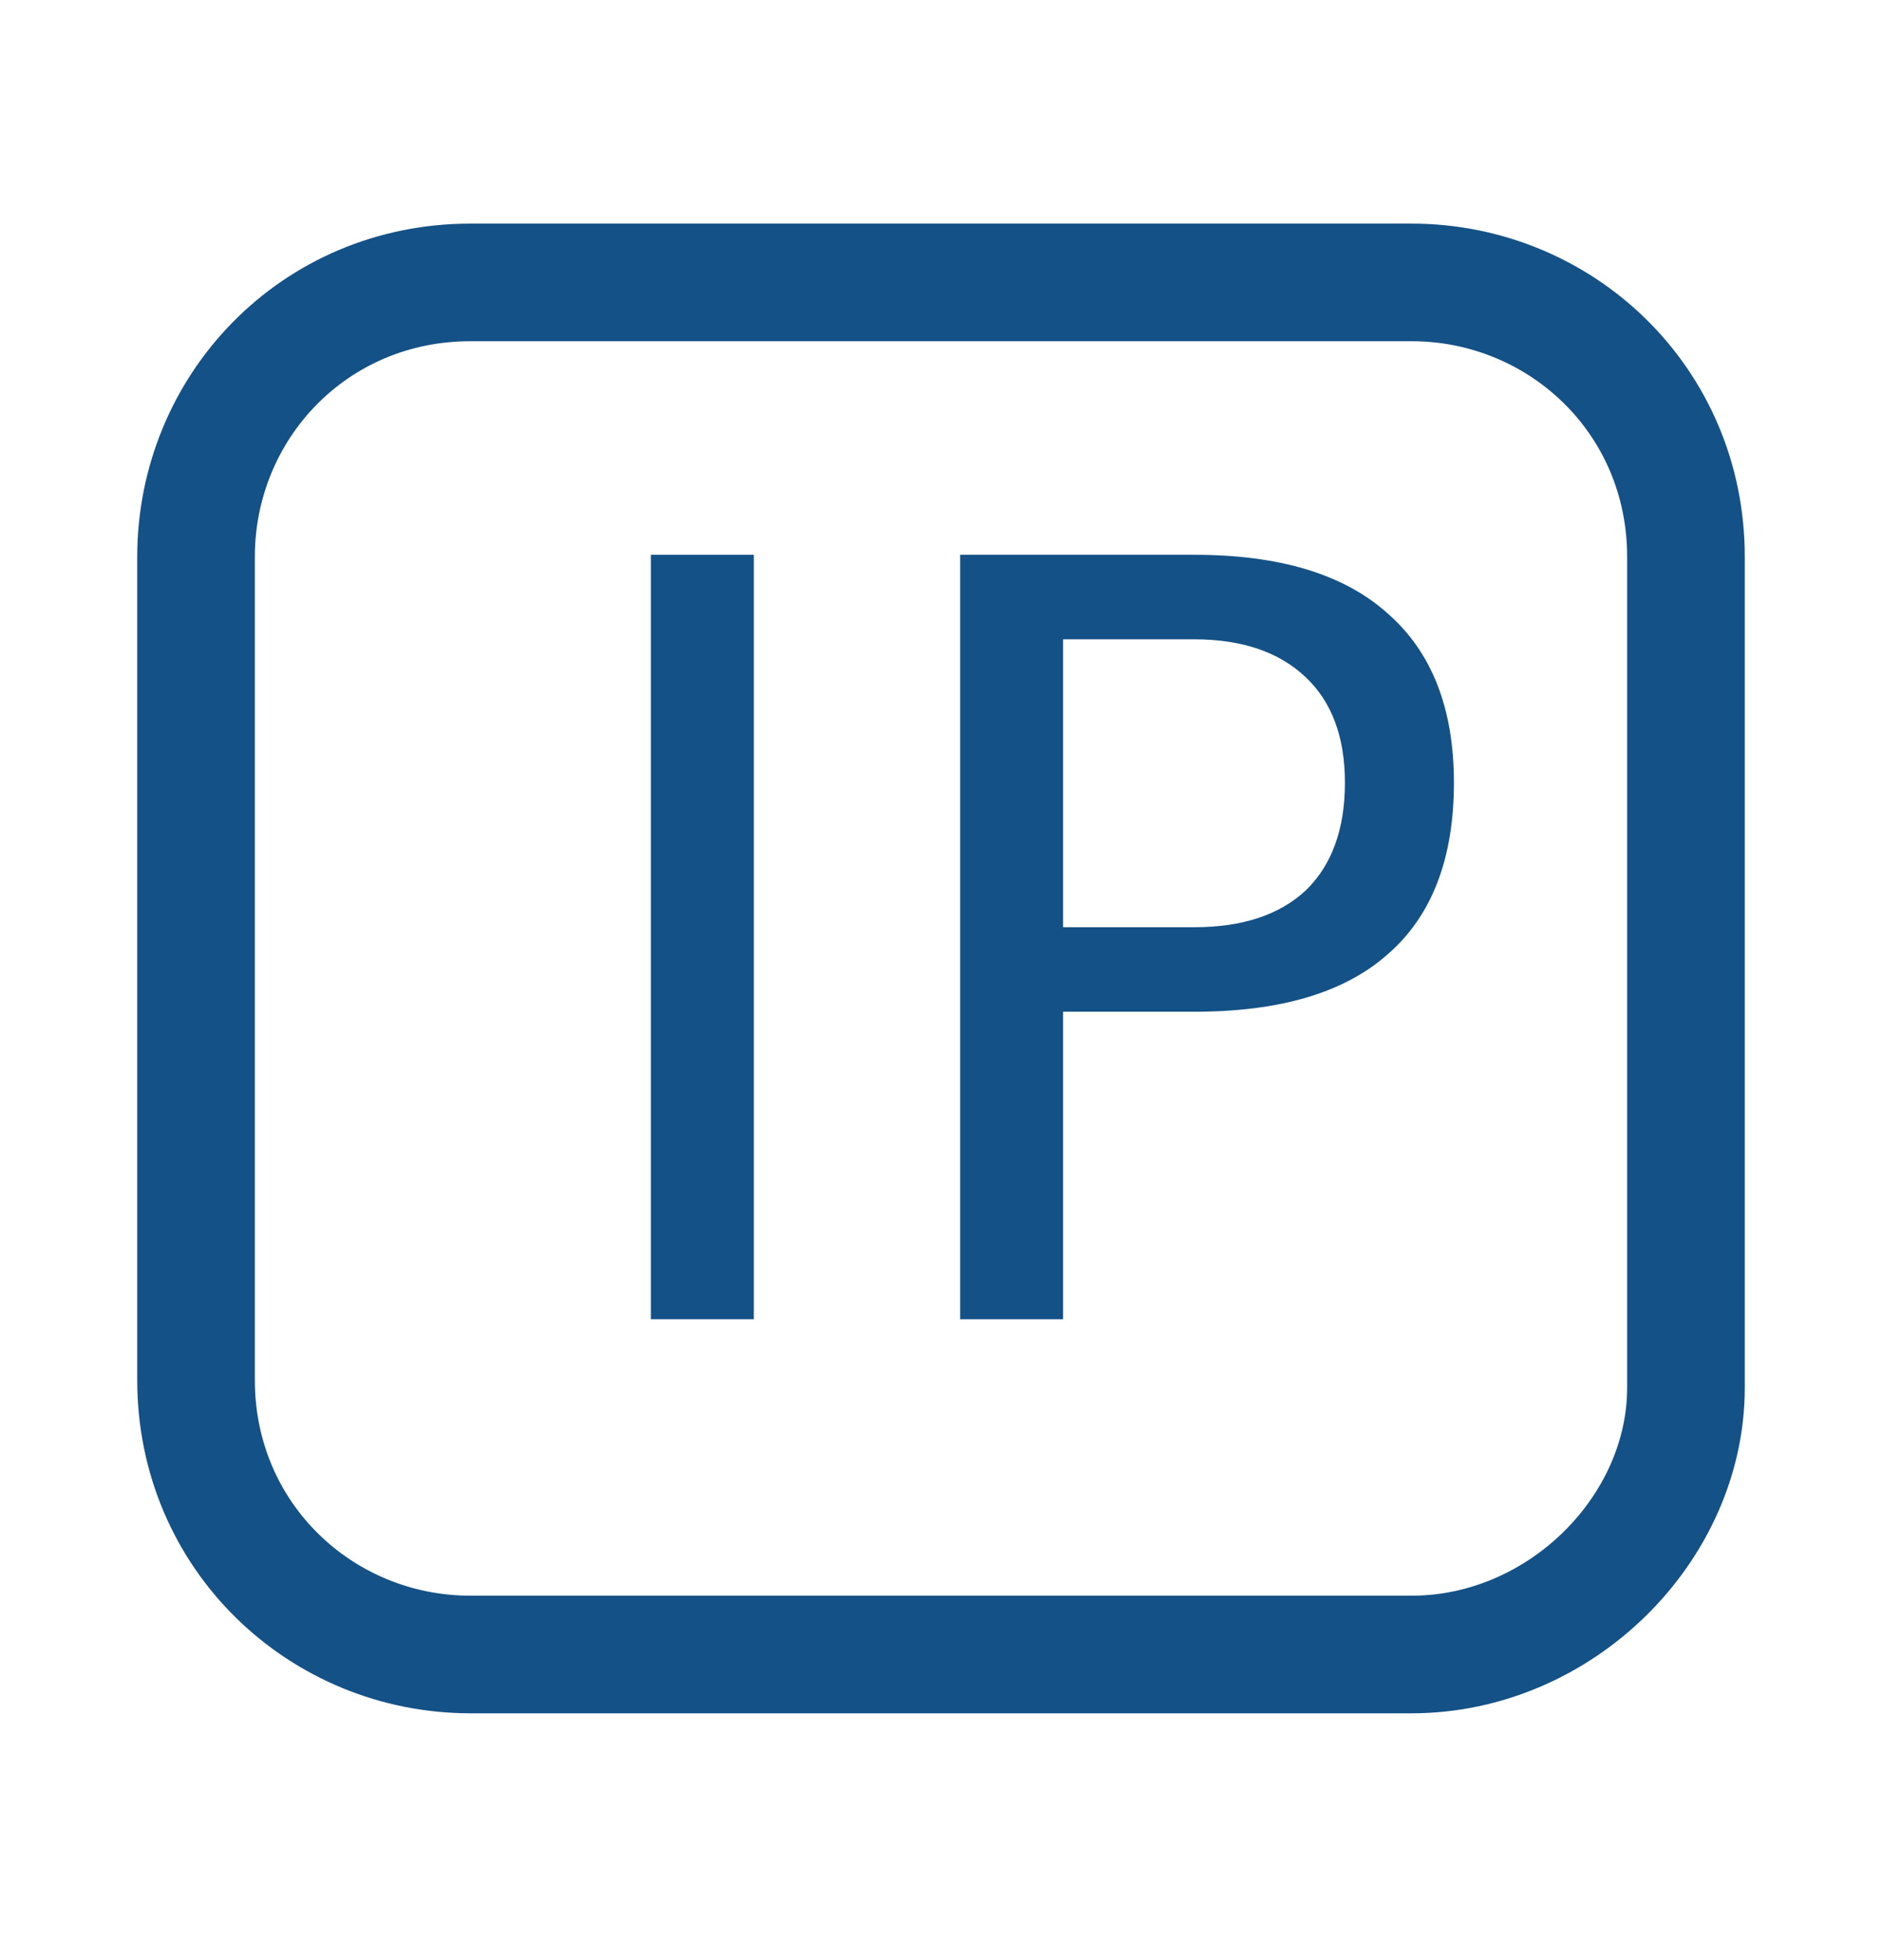
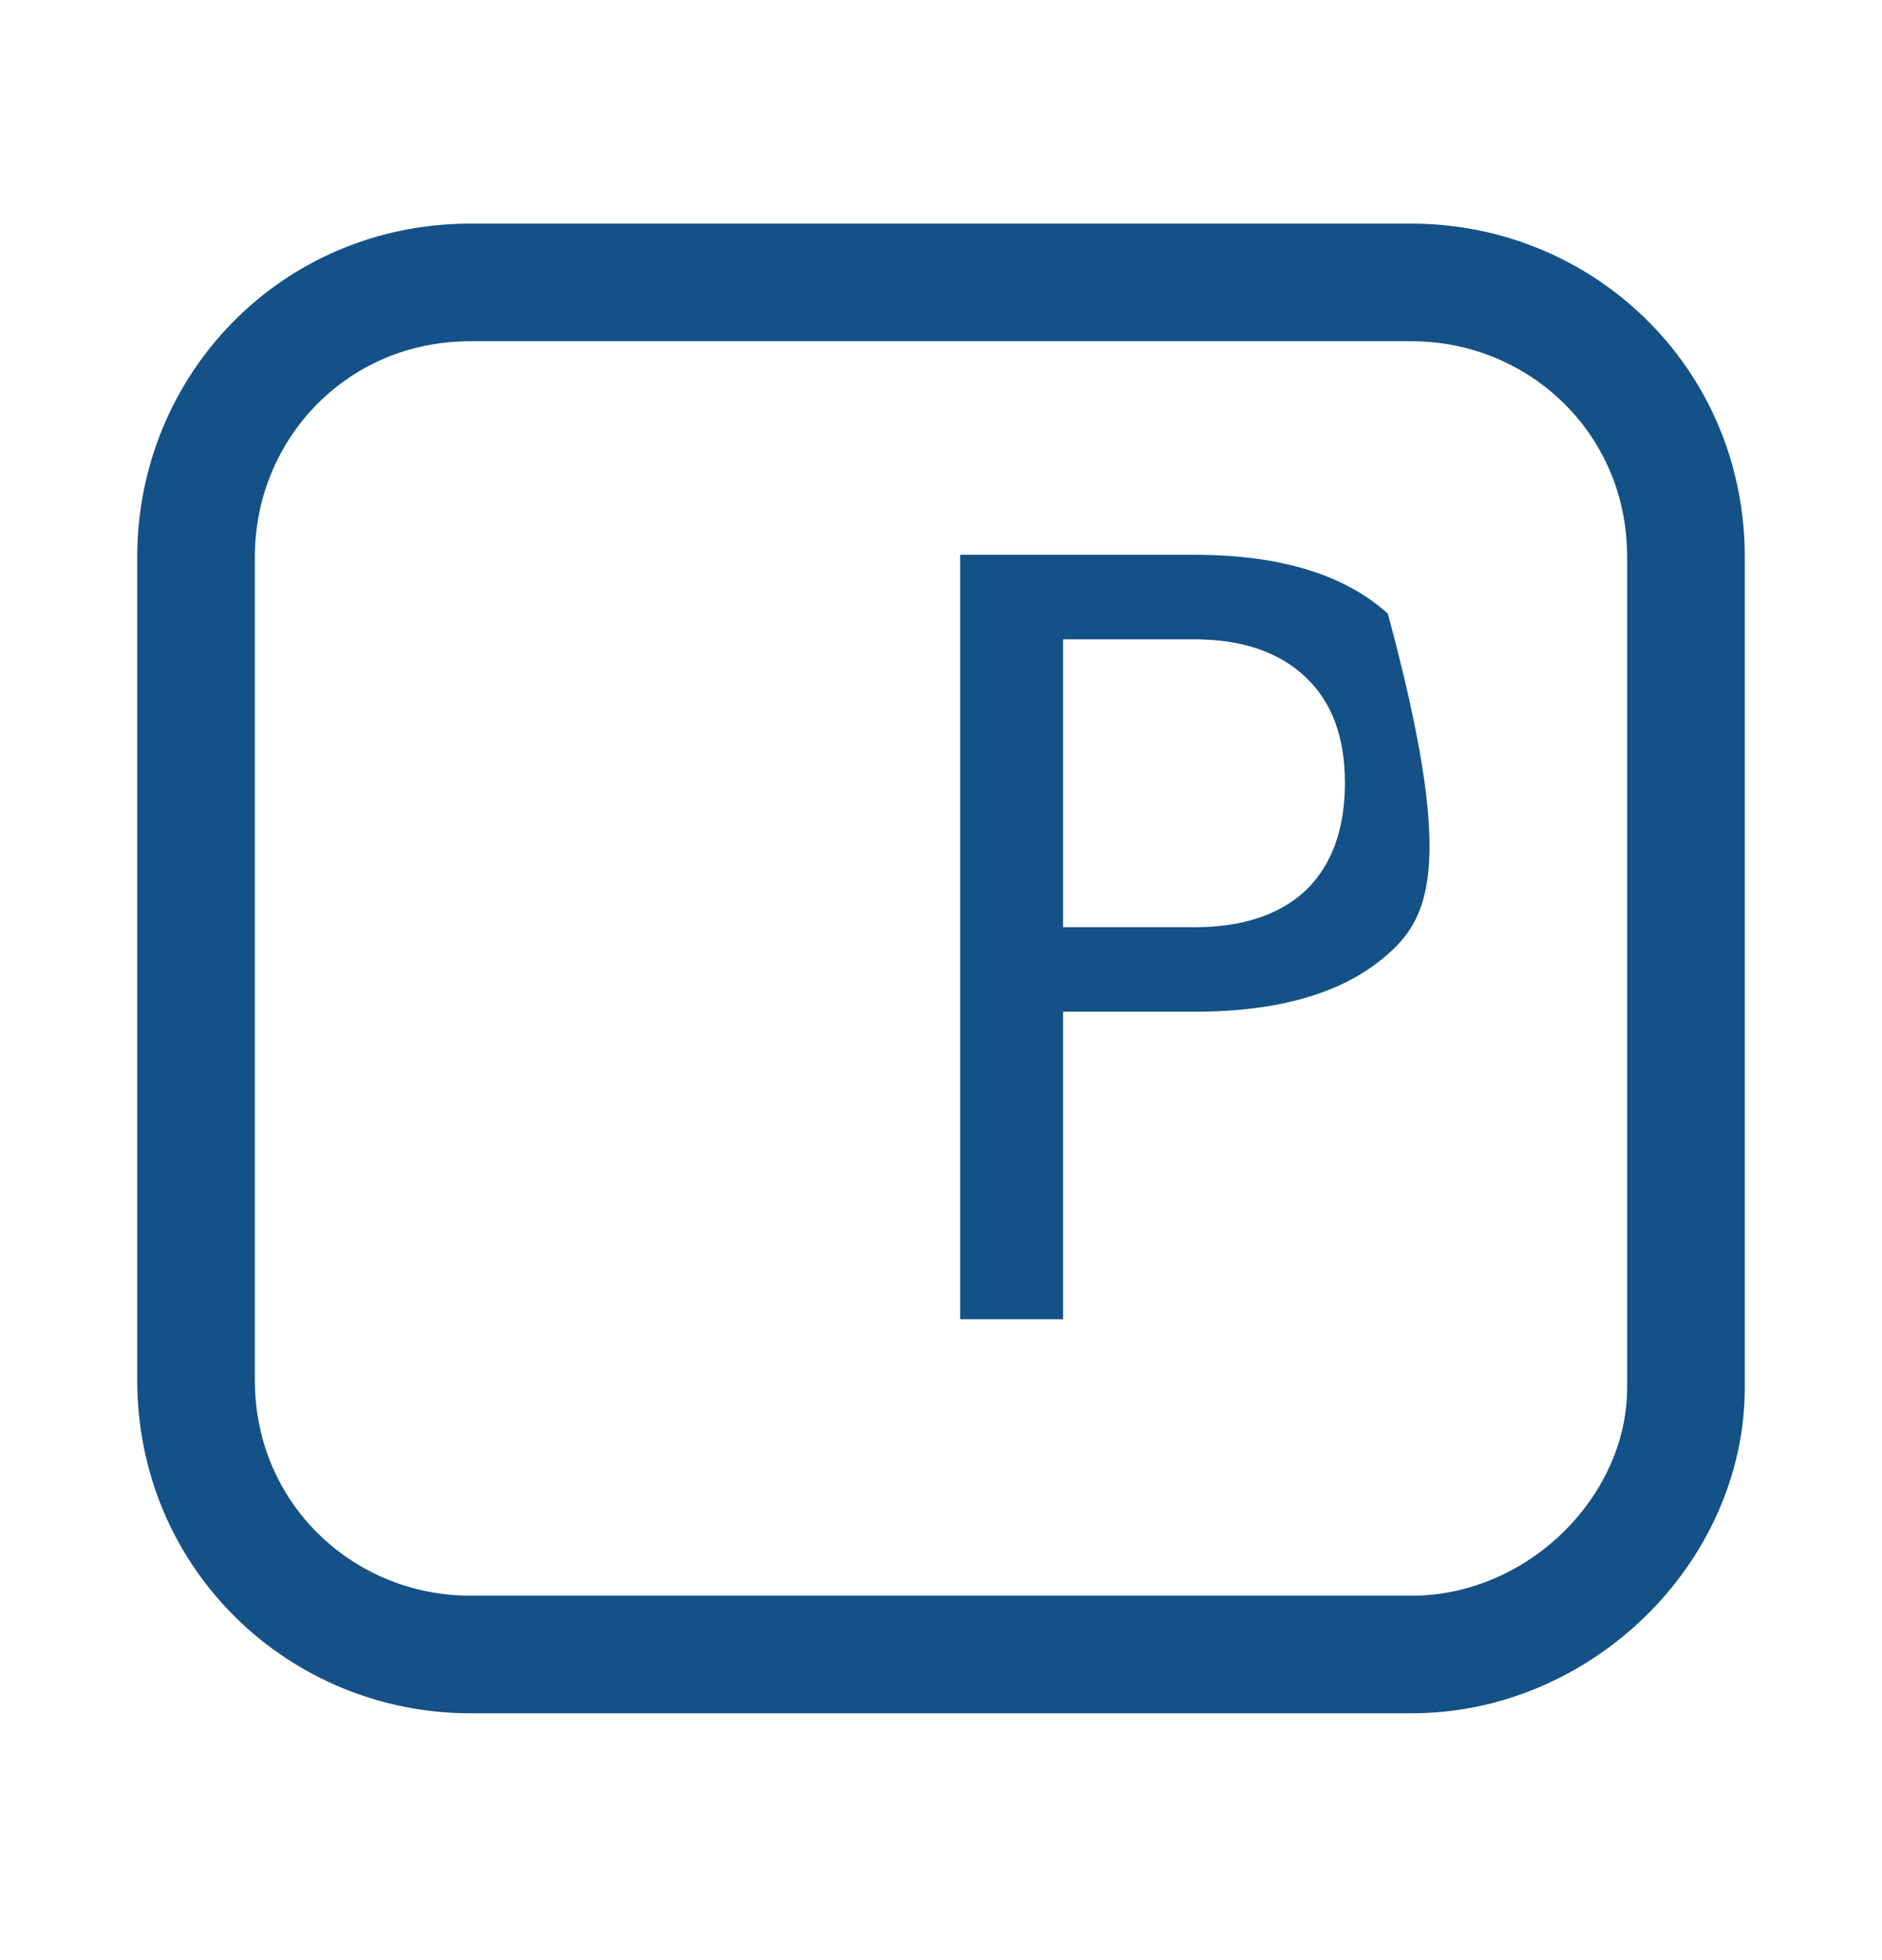
<svg xmlns="http://www.w3.org/2000/svg" xmlns:xlink="http://www.w3.org/1999/xlink" width="24px" height="25px" viewBox="0 0 24 25" version="1.1">
  <defs>
    <g>
      <symbol overflow="visible" id="glyph0-0">
-         <path style="stroke:none;" d="M 0.672 2.359 L 0.672 -9.438 L 7.359 -9.438 L 7.359 2.359 Z M 1.422 1.625 L 6.609 1.625 L 6.609 -8.672 L 1.422 -8.672 Z M 1.422 1.625 " />
-       </symbol>
+         </symbol>
      <symbol overflow="visible" id="glyph0-1">
-         <path style="stroke:none;" d="M 1.312 -9.75 L 2.625 -9.75 L 2.625 0 L 1.312 0 Z M 1.312 -9.75 " />
-       </symbol>
+         </symbol>
      <symbol overflow="visible" id="glyph0-2">
-         <path style="stroke:none;" d="M 2.625 -8.672 L 2.625 -5 L 4.297 -5 C 4.91 -5 5.383 -5.156 5.719 -5.469 C 6.051 -5.789 6.219 -6.25 6.219 -6.844 C 6.219 -7.426 6.051 -7.875 5.719 -8.188 C 5.383 -8.508 4.91 -8.672 4.297 -8.672 Z M 1.312 -9.75 L 4.297 -9.75 C 5.391 -9.75 6.211 -9.5 6.766 -9 C 7.328 -8.508 7.609 -7.789 7.609 -6.844 C 7.609 -5.875 7.328 -5.145 6.766 -4.656 C 6.211 -4.164 5.391 -3.922 4.297 -3.922 L 2.625 -3.922 L 2.625 0 L 1.312 0 Z M 1.312 -9.75 " />
+         <path style="stroke:none;" d="M 2.625 -8.672 L 2.625 -5 L 4.297 -5 C 4.91 -5 5.383 -5.156 5.719 -5.469 C 6.051 -5.789 6.219 -6.25 6.219 -6.844 C 6.219 -7.426 6.051 -7.875 5.719 -8.188 C 5.383 -8.508 4.91 -8.672 4.297 -8.672 Z M 1.312 -9.75 L 4.297 -9.75 C 5.391 -9.75 6.211 -9.5 6.766 -9 C 7.609 -5.875 7.328 -5.145 6.766 -4.656 C 6.211 -4.164 5.391 -3.922 4.297 -3.922 L 2.625 -3.922 L 2.625 0 L 1.312 0 Z M 1.312 -9.75 " />
      </symbol>
    </g>
  </defs>
  <g id="surface1">
    <g style="fill:rgb(7.843%,31.765%,52.549%);fill-opacity:1;">
      <use xlink:href="#glyph0-1" x="6.988" y="16.826" />
      <use xlink:href="#glyph0-2" x="10.932" y="16.826" />
    </g>
    <path style="fill:none;stroke-width:1.5;stroke-linecap:round;stroke-linejoin:round;stroke:rgb(7.843%,31.765%,52.549%);stroke-opacity:1;stroke-miterlimit:4;" d="M 18 21.102 L 6 21.102 C 4.102 21.102 2.5 19.602 2.5 17.602 L 2.5 7.102 C 2.5 5.199 4 3.602 6 3.602 L 18 3.602 C 19.898 3.602 21.5 5.102 21.5 7.102 L 21.5 17.699 C 21.5 19.5 19.898 21.102 18 21.102 Z M 18 21.102 " />
  </g>
</svg>